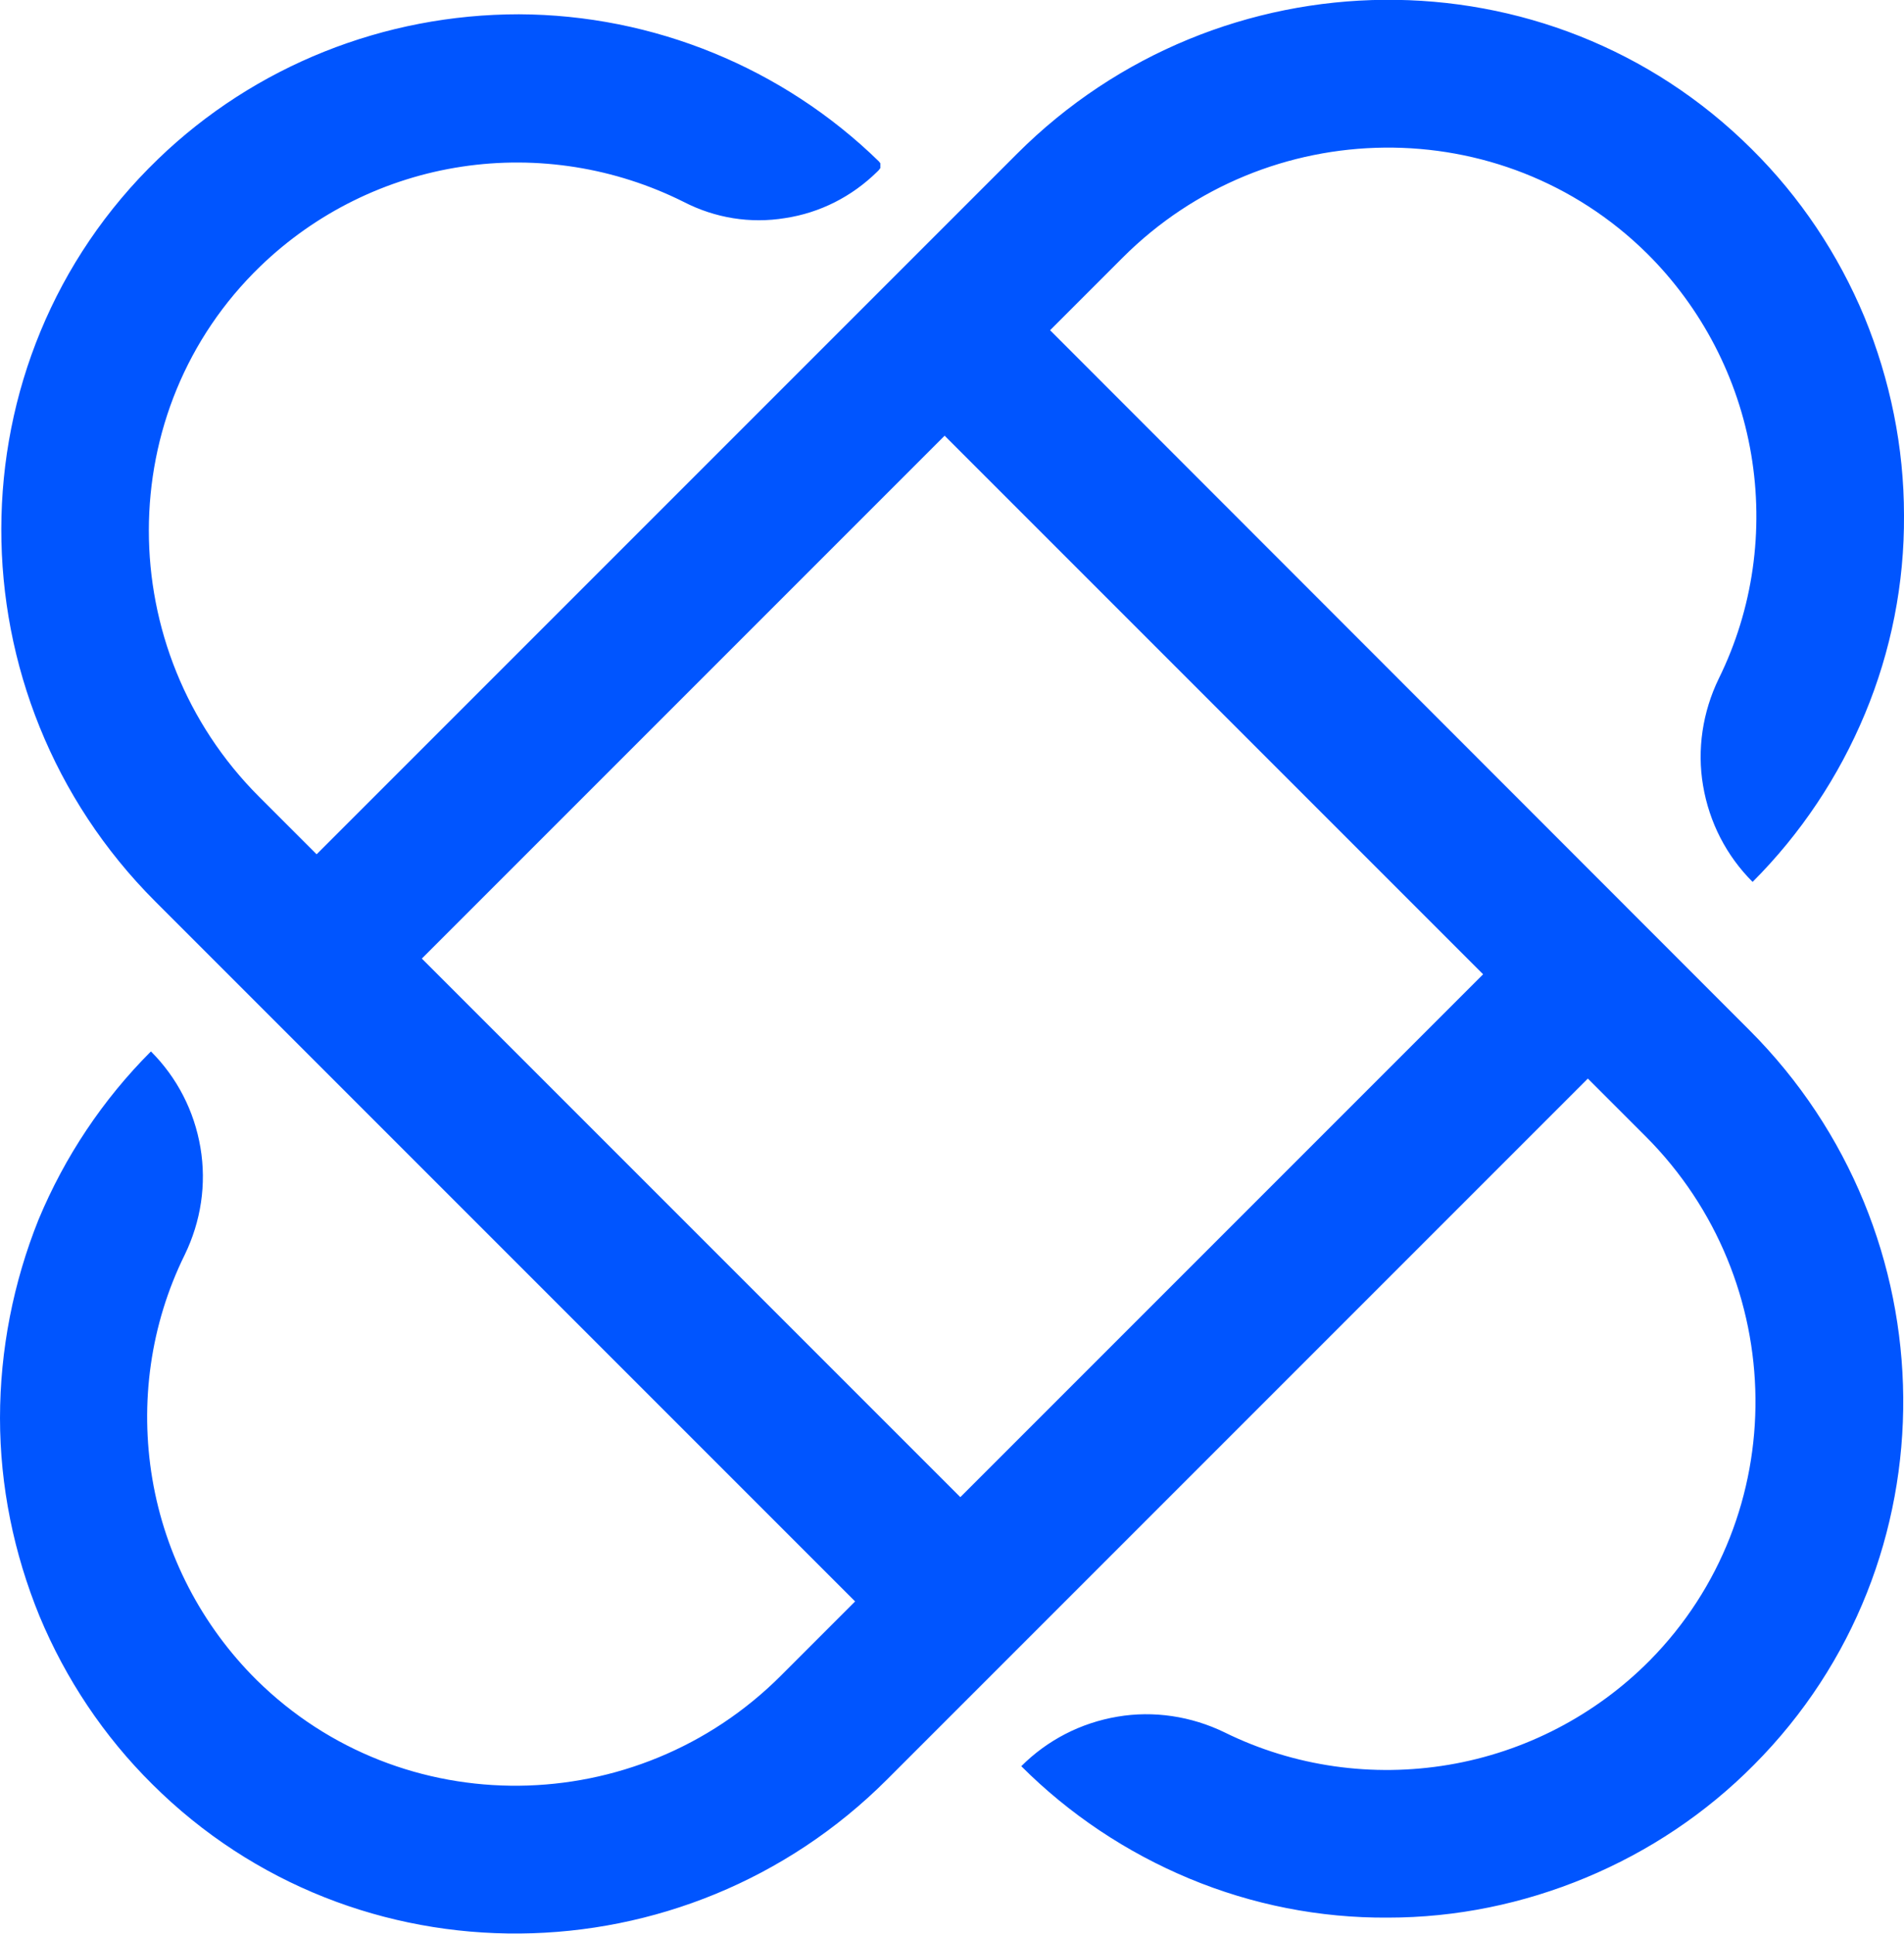
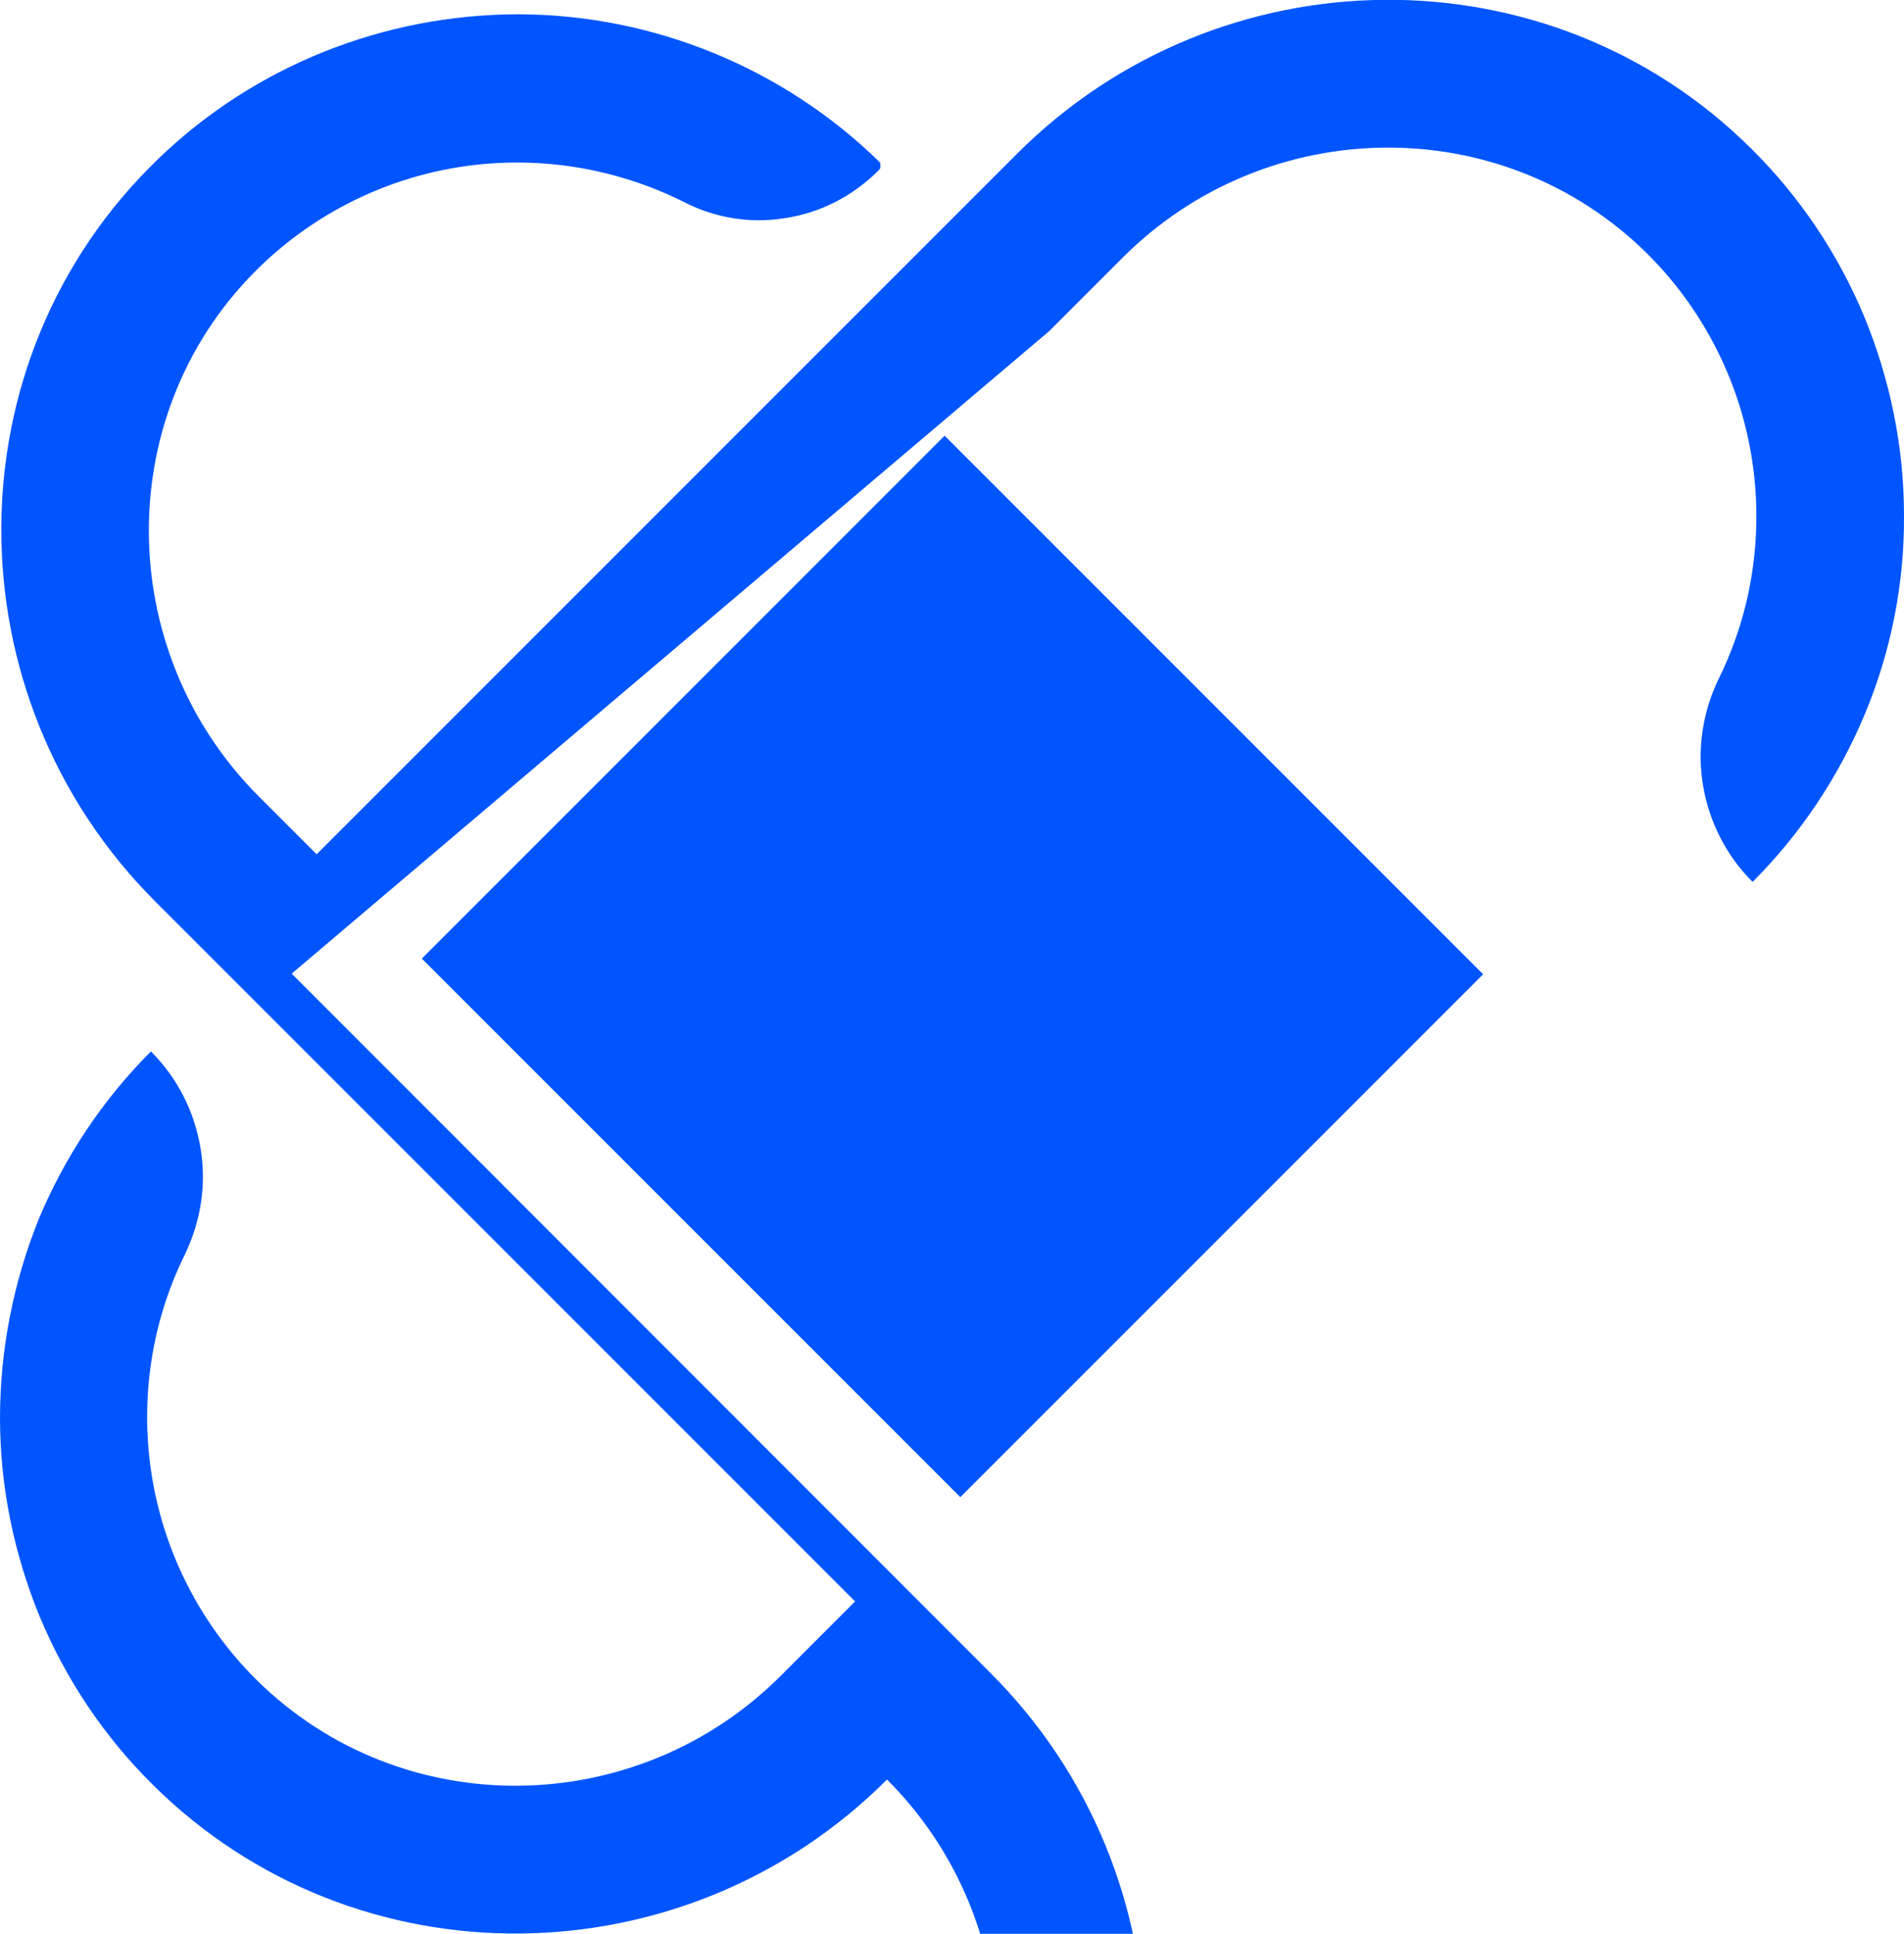
<svg xmlns="http://www.w3.org/2000/svg" id="Layer_2" data-name="Layer 2" viewBox="0 0 39.99 40.61">
  <defs>
    <style>
      .cls-1 {
        fill: #05f;
      }
    </style>
  </defs>
  <g id="Layer_1-2" data-name="Layer 1">
-     <path class="cls-1" d="M22.04,6.95l1.54-1.54c3.03-3.03,7.96-3.1,11.01-.09,1.15,1.14,1.92,2.62,2.19,4.22.27,1.6.04,3.25-.68,4.71-.34.7-.46,1.49-.33,2.25.13.77.49,1.47,1.04,2.02,1.01-1.01,1.81-2.21,2.36-3.53.55-1.32.83-2.74.82-4.17,0-1.43-.29-2.84-.83-4.16-.55-1.32-1.35-2.52-2.37-3.53-4.26-4.24-11.18-4.15-15.43.1l-14.71,14.71-1.21-1.21c-3.08-3.08-3.1-8.12.03-11.14,1.16-1.12,2.64-1.85,4.23-2.09,1.59-.24,3.22.02,4.66.74.66.34,1.4.46,2.13.34.73-.11,1.4-.45,1.93-.97l.04-.04s.02-.03.03-.04v-.1s-.02-.03-.03-.04C16.44,1.42,13.72.31,10.9.3c-2.83,0-5.55,1.08-7.58,3.04-4.39,4.23-4.37,11.28-.06,15.59l14.7,14.7-1.56,1.56c-3.03,3.03-7.96,3.1-11.01.09-1.15-1.14-1.92-2.62-2.19-4.22-.27-1.6-.04-3.25.68-4.71.34-.7.46-1.48.33-2.25-.13-.77-.49-1.47-1.04-2.02-1.01,1.01-1.81,2.21-2.36,3.53-.53,1.32-.81,2.74-.81,4.17s.29,2.84.83,4.16c.55,1.32,1.35,2.52,2.37,3.53,4.26,4.24,11.18,4.15,15.43-.1l14.72-14.72,1.21,1.21c3.03,3.03,3.1,7.96.09,11.01-1.14,1.15-2.62,1.92-4.22,2.19s-3.25.04-4.71-.68c-.7-.34-1.49-.46-2.25-.33-.77.13-1.47.49-2.02,1.04,1.01,1.01,2.21,1.81,3.53,2.36,1.32.55,2.74.83,4.17.82,1.43,0,2.84-.29,4.16-.84s2.52-1.35,3.53-2.37c4.24-4.26,4.15-11.18-.1-15.43l-14.7-14.71v.03ZM20.17,31.44l-11.31-11.31,10.98-10.98,11.31,11.31s-10.98,10.98-10.98,10.98Z" />
+     <path class="cls-1" d="M22.04,6.95l1.54-1.54c3.03-3.03,7.96-3.1,11.01-.09,1.15,1.14,1.92,2.62,2.19,4.22.27,1.6.04,3.25-.68,4.71-.34.7-.46,1.49-.33,2.25.13.77.49,1.47,1.04,2.02,1.01-1.01,1.81-2.21,2.36-3.53.55-1.32.83-2.74.82-4.17,0-1.43-.29-2.84-.83-4.16-.55-1.32-1.35-2.52-2.37-3.53-4.26-4.24-11.18-4.15-15.43.1l-14.71,14.71-1.21-1.21c-3.08-3.08-3.1-8.12.03-11.14,1.16-1.12,2.64-1.85,4.23-2.09,1.59-.24,3.22.02,4.66.74.66.34,1.4.46,2.13.34.73-.11,1.4-.45,1.93-.97l.04-.04s.02-.03.03-.04v-.1s-.02-.03-.03-.04C16.44,1.42,13.72.31,10.9.3c-2.83,0-5.55,1.08-7.58,3.04-4.39,4.23-4.37,11.28-.06,15.59l14.7,14.7-1.56,1.56c-3.03,3.03-7.96,3.1-11.01.09-1.15-1.14-1.92-2.62-2.19-4.22-.27-1.6-.04-3.25.68-4.71.34-.7.46-1.48.33-2.25-.13-.77-.49-1.47-1.04-2.02-1.01,1.01-1.81,2.21-2.36,3.53-.53,1.32-.81,2.74-.81,4.17s.29,2.84.83,4.16c.55,1.32,1.35,2.52,2.37,3.53,4.26,4.24,11.18,4.15,15.43-.1c3.03,3.03,3.1,7.96.09,11.01-1.14,1.15-2.62,1.92-4.22,2.19s-3.25.04-4.71-.68c-.7-.34-1.49-.46-2.25-.33-.77.13-1.47.49-2.02,1.04,1.01,1.01,2.21,1.81,3.53,2.36,1.32.55,2.74.83,4.17.82,1.43,0,2.84-.29,4.16-.84s2.52-1.35,3.53-2.37c4.24-4.26,4.15-11.18-.1-15.43l-14.7-14.71v.03ZM20.17,31.44l-11.31-11.31,10.98-10.98,11.31,11.31s-10.98,10.98-10.98,10.98Z" />
  </g>
</svg>